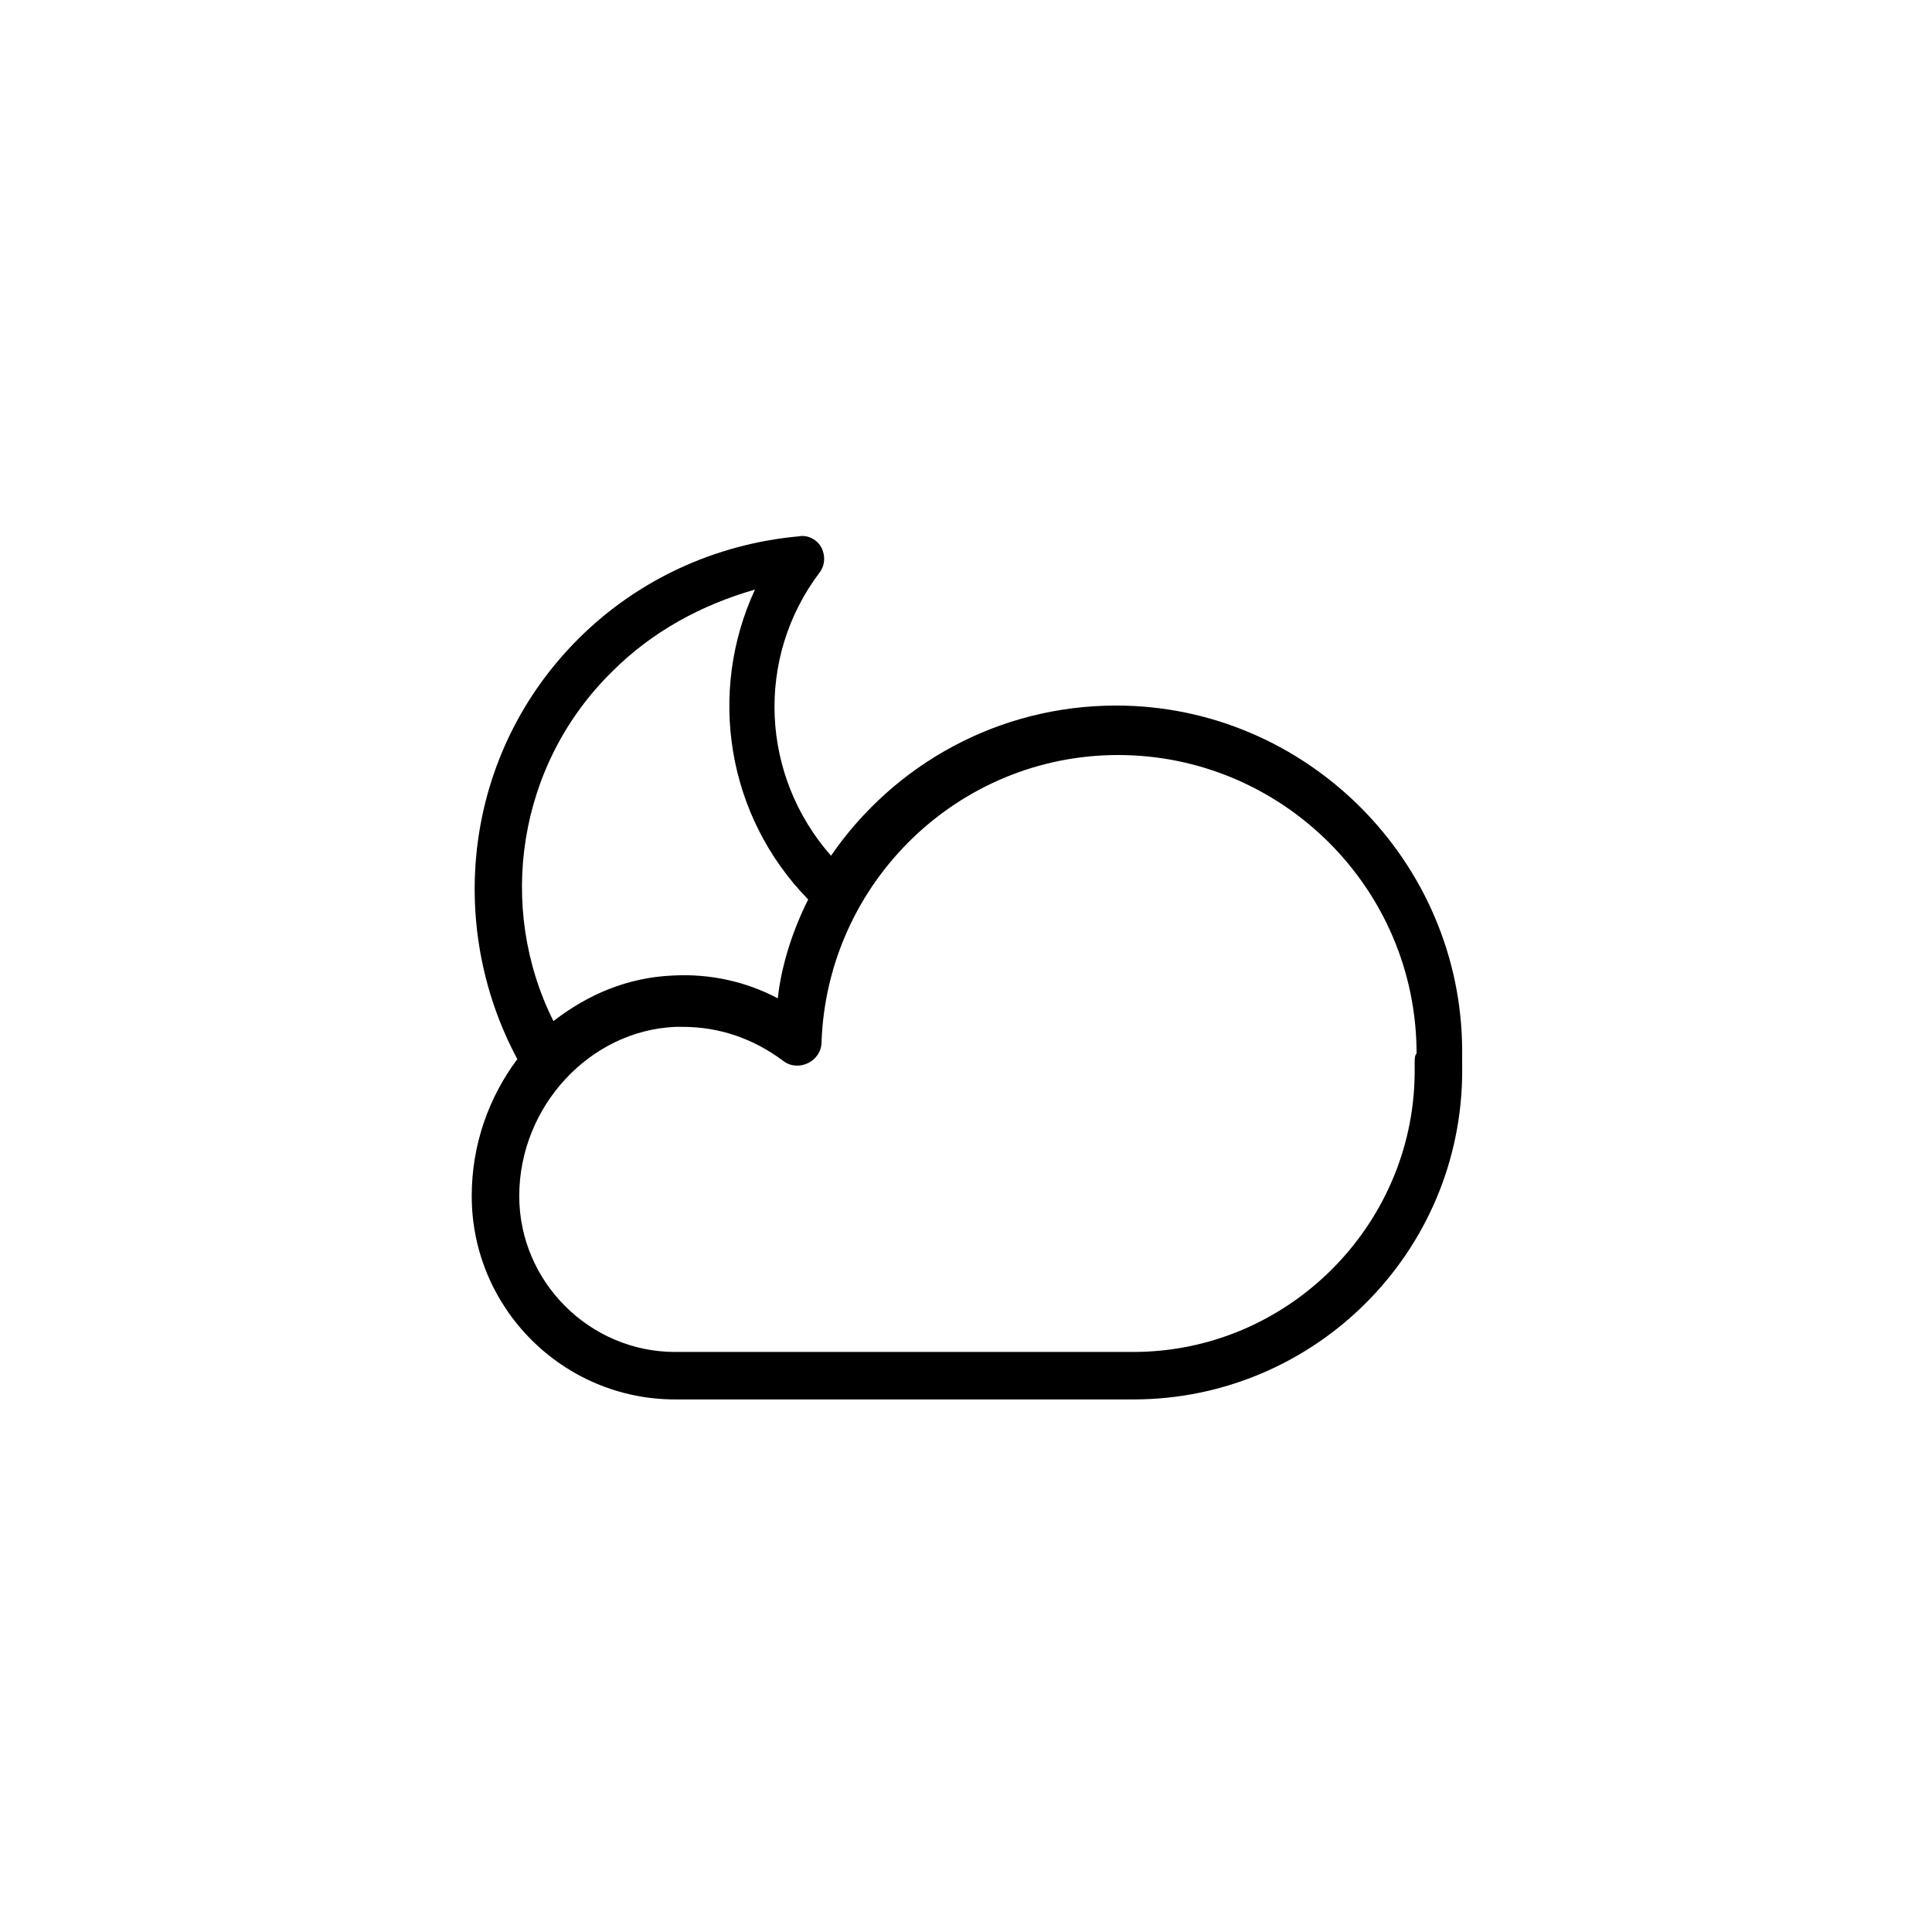
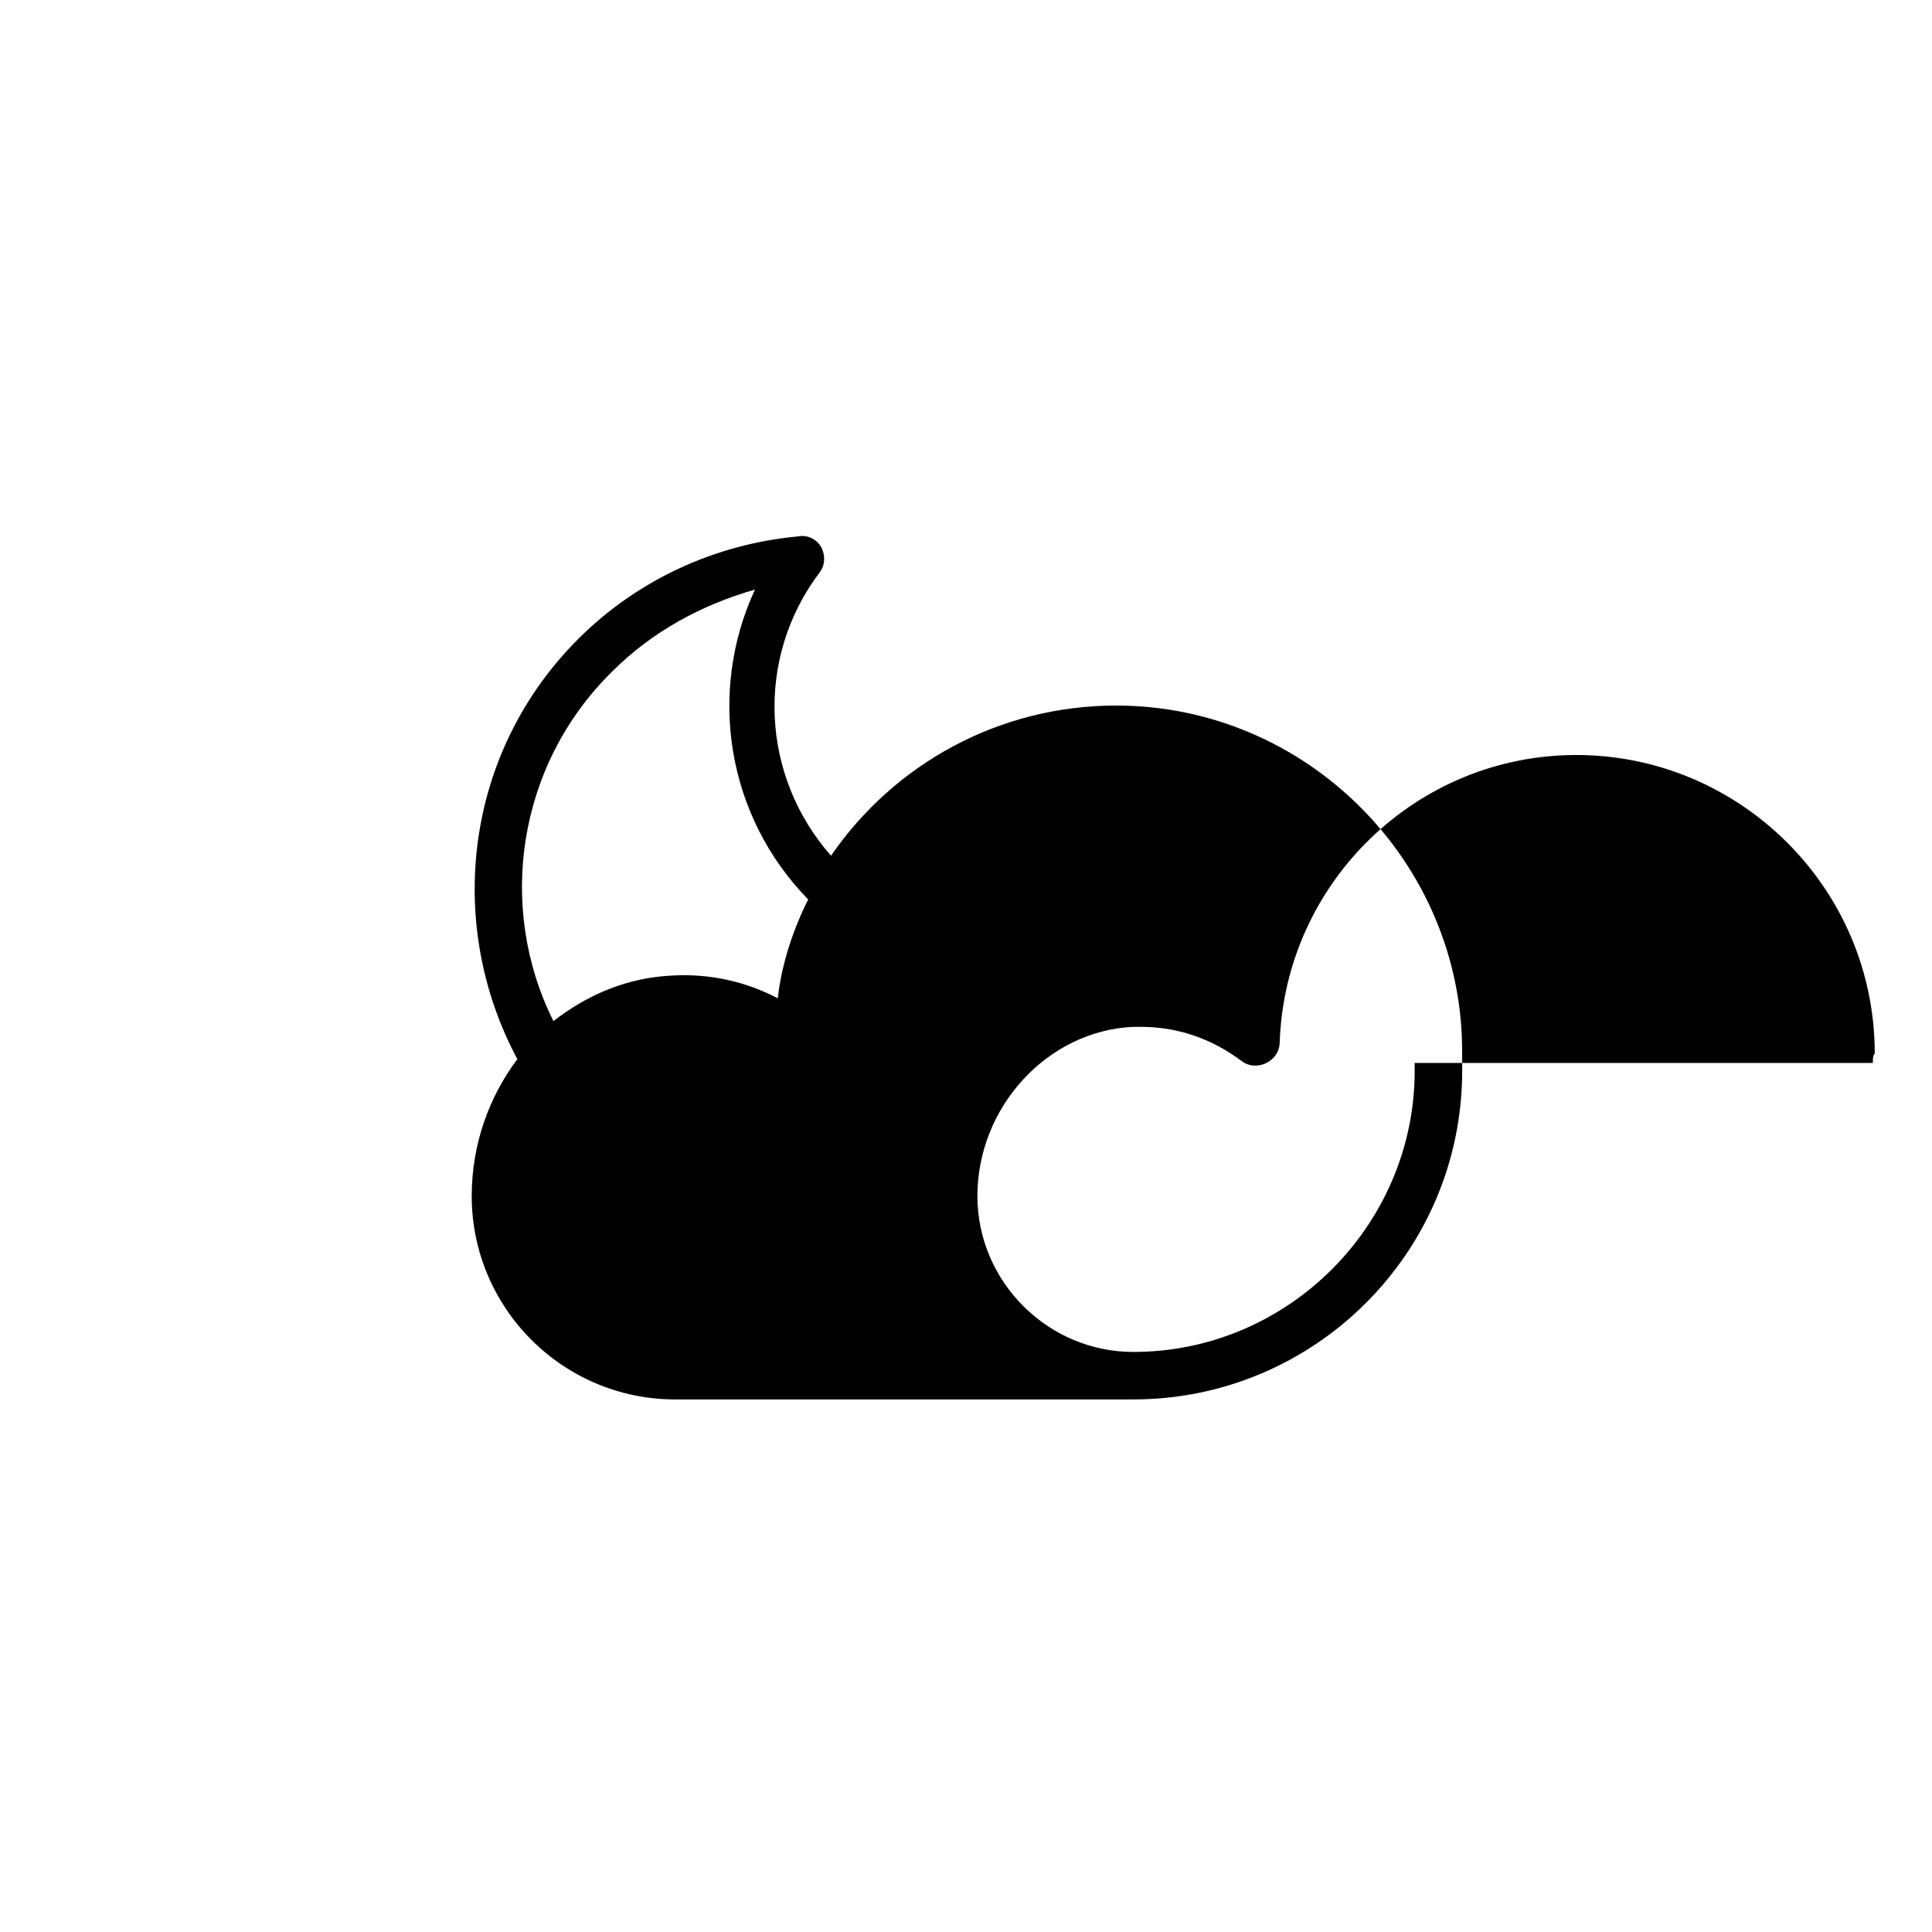
<svg xmlns="http://www.w3.org/2000/svg" fill="#000000" width="800px" height="800px" version="1.1" viewBox="144 144 512 512">
-   <path d="m531.49 426.7v-4.031c0-50.383-41.312-91.691-91.691-91.691-31.234 0-58.945 15.617-75.57 39.801-18.641-21.16-20.152-52.395-3.023-75.066 1.512-2.016 1.512-4.535 0.504-6.551-1.008-2.016-3.527-3.527-6.047-3.023-22.168 2.016-42.824 11.586-58.441 27.207-30.23 30.23-35.266 75.57-16.121 111.34-7.559 10.078-12.09 22.672-12.09 36.273 0 29.727 24.184 53.906 53.906 53.906h121.42c47.863 0 87.16-38.793 87.16-87.16-0.004-0.504-0.004-1.008-0.004-1.008zm-225.2-104.79c10.578-10.578 23.68-17.633 37.785-21.664-12.594 27.207-7.559 59.953 14.105 82.121-4.031 8.062-7.055 17.129-8.062 26.199-8.566-4.535-18.137-6.551-27.711-6.047-12.09 0.504-22.672 5.039-31.738 12.09-15.109-30.227-9.57-68.012 15.621-92.699zm212.61 103.79v1.512 1.512c-0.504 40.305-33.754 73.555-74.562 73.555l-121.42 0.004c-22.672 0-41.312-18.641-41.312-41.312 0-23.68 18.641-43.832 41.312-44.84h2.016c9.574 0 18.641 3.023 26.703 9.07 2.016 1.512 4.535 1.512 6.551 0.504 2.016-1.008 3.527-3.023 3.527-5.543 1.512-42.32 36.273-76.074 78.594-76.074 43.328 0 79.098 35.266 79.098 79.098-0.504 0.5-0.504 1.508-0.504 2.516z" />
+   <path d="m531.49 426.7v-4.031c0-50.383-41.312-91.691-91.691-91.691-31.234 0-58.945 15.617-75.57 39.801-18.641-21.16-20.152-52.395-3.023-75.066 1.512-2.016 1.512-4.535 0.504-6.551-1.008-2.016-3.527-3.527-6.047-3.023-22.168 2.016-42.824 11.586-58.441 27.207-30.23 30.23-35.266 75.57-16.121 111.34-7.559 10.078-12.09 22.672-12.09 36.273 0 29.727 24.184 53.906 53.906 53.906h121.42c47.863 0 87.16-38.793 87.16-87.16-0.004-0.504-0.004-1.008-0.004-1.008zm-225.2-104.79c10.578-10.578 23.68-17.633 37.785-21.664-12.594 27.207-7.559 59.953 14.105 82.121-4.031 8.062-7.055 17.129-8.062 26.199-8.566-4.535-18.137-6.551-27.711-6.047-12.09 0.504-22.672 5.039-31.738 12.09-15.109-30.227-9.57-68.012 15.621-92.699zm212.61 103.79v1.512 1.512c-0.504 40.305-33.754 73.555-74.562 73.555c-22.672 0-41.312-18.641-41.312-41.312 0-23.68 18.641-43.832 41.312-44.84h2.016c9.574 0 18.641 3.023 26.703 9.07 2.016 1.512 4.535 1.512 6.551 0.504 2.016-1.008 3.527-3.023 3.527-5.543 1.512-42.32 36.273-76.074 78.594-76.074 43.328 0 79.098 35.266 79.098 79.098-0.504 0.5-0.504 1.508-0.504 2.516z" />
</svg>